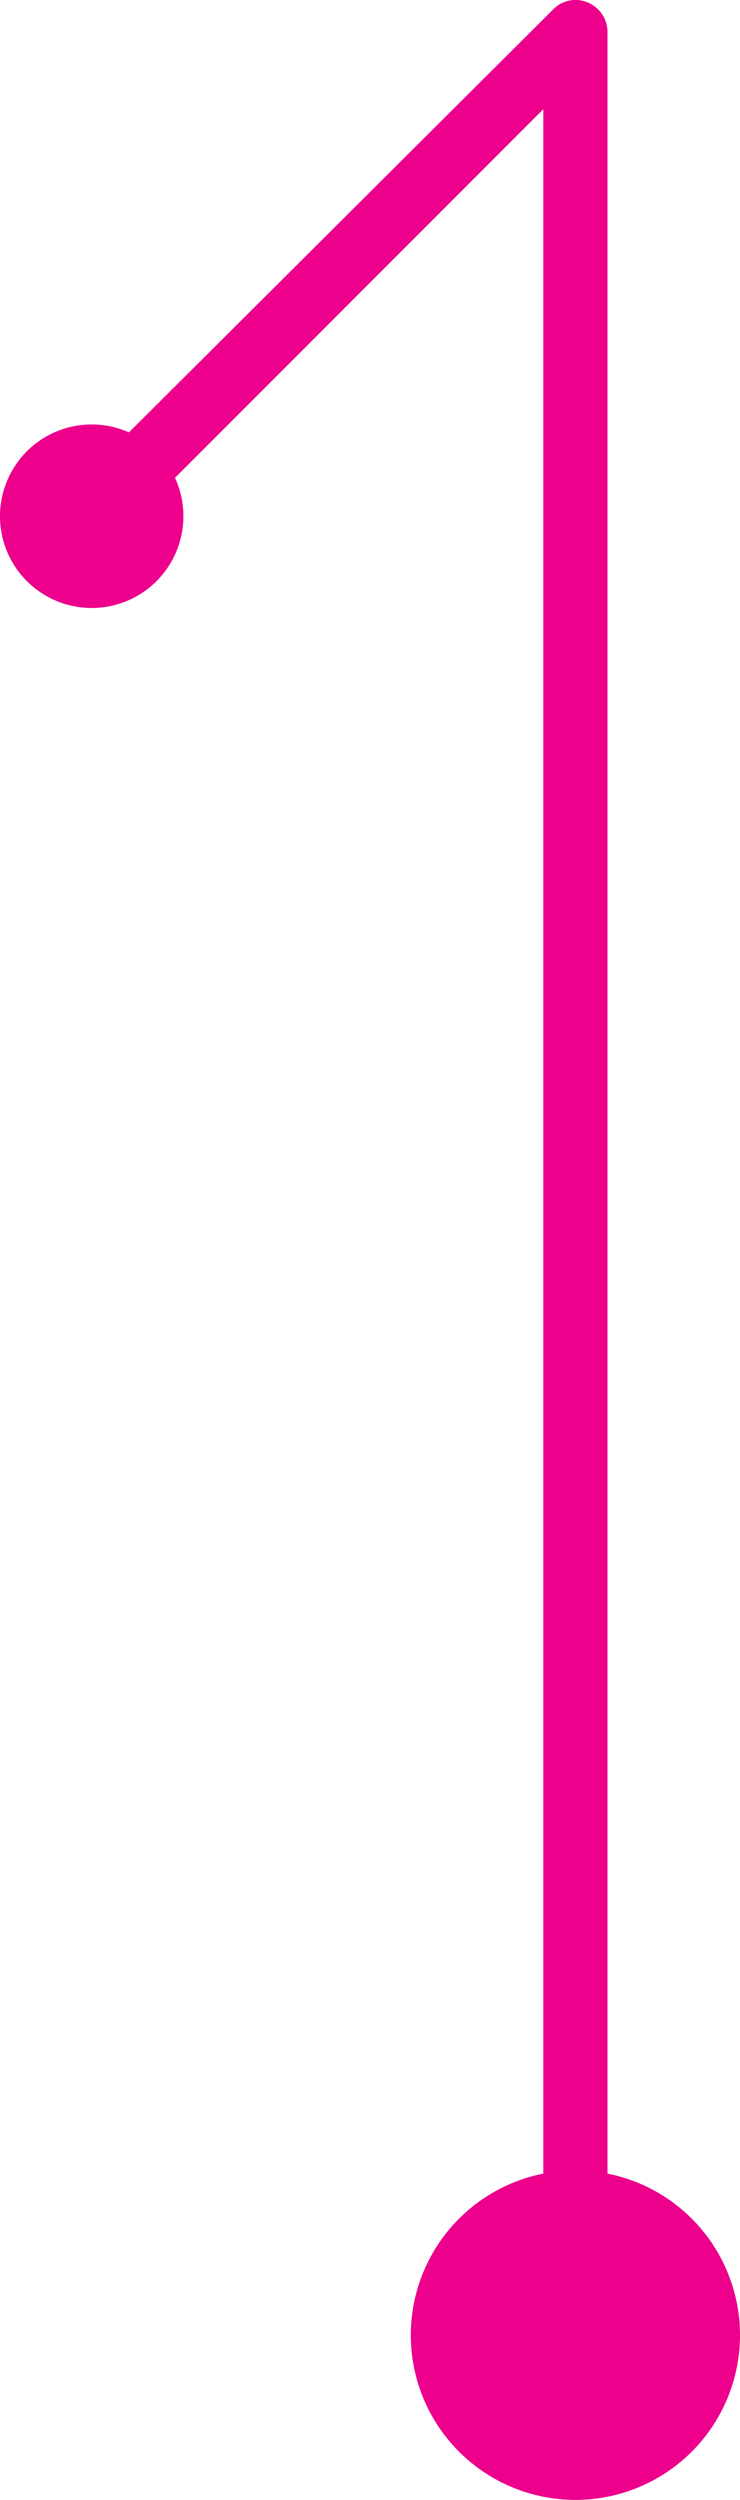
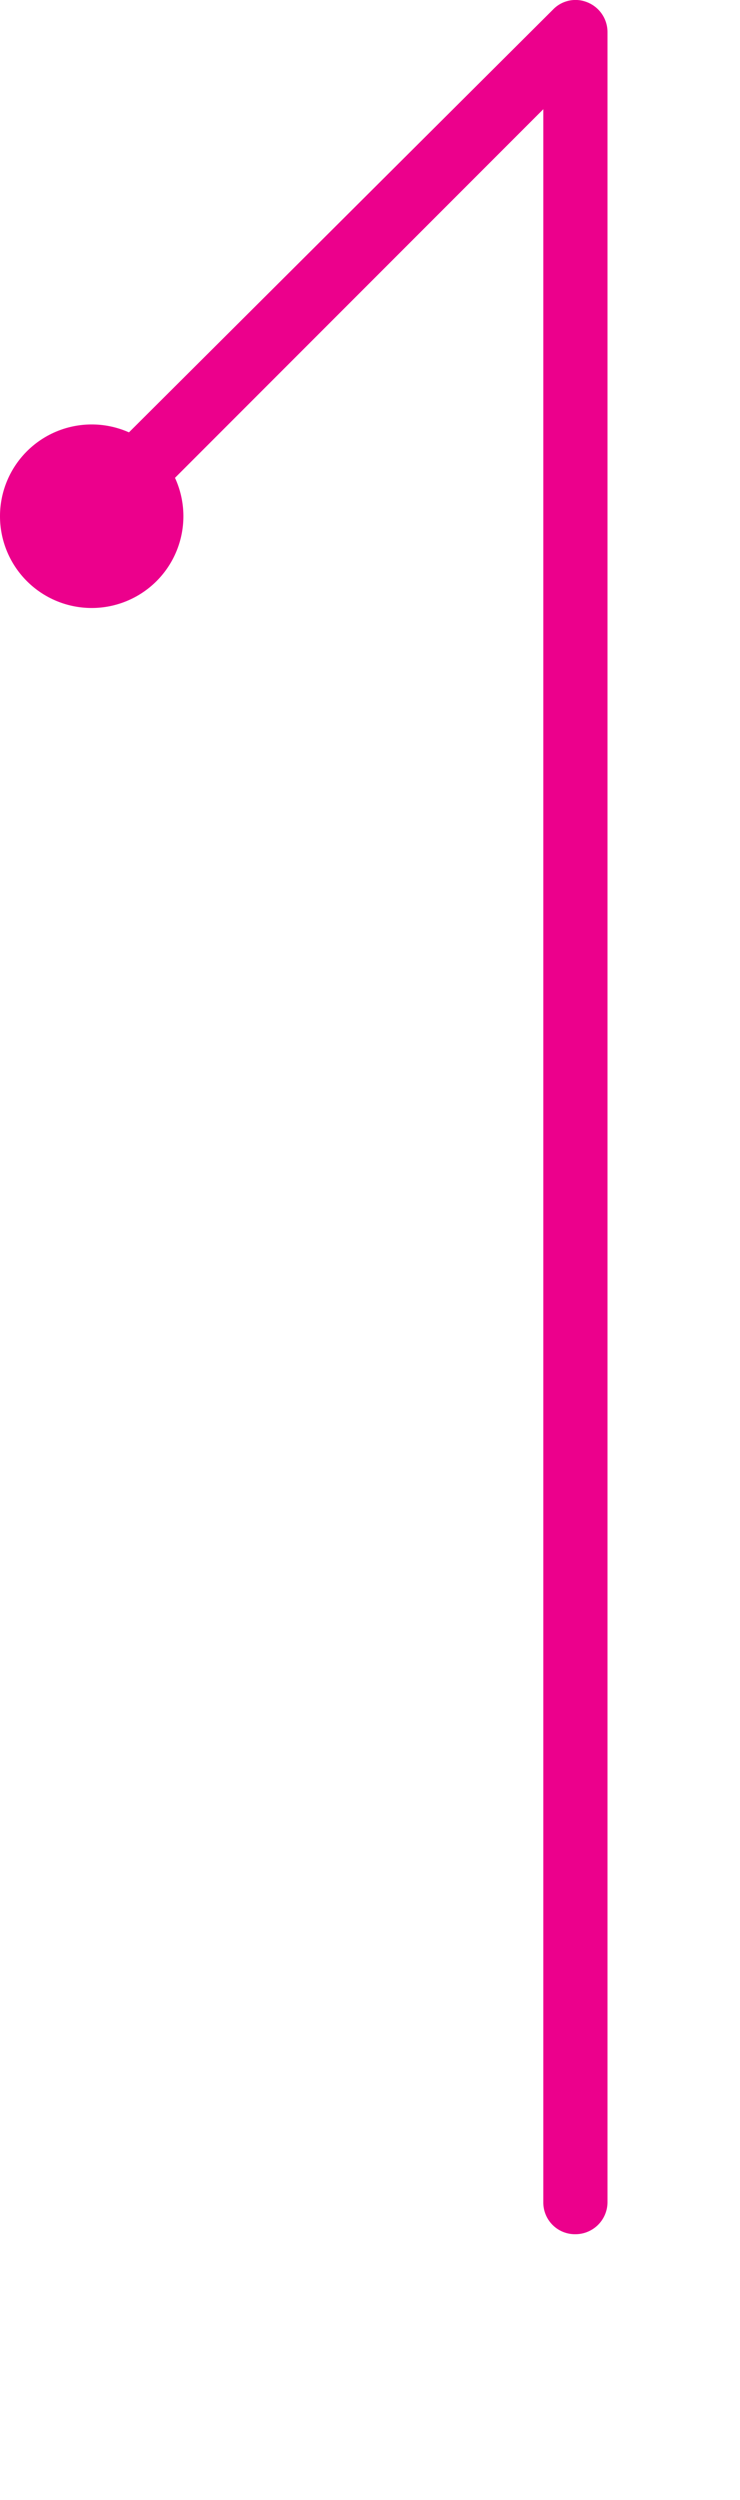
<svg xmlns="http://www.w3.org/2000/svg" viewBox="0 0 16.14 54.48">
  <defs>
    <style>.cls-1{fill:#ec008c;}</style>
  </defs>
  <title>1-ic</title>
  <g id="Слой_2" data-name="Слой 2">
    <g id="Layer_1" data-name="Layer 1">
      <path class="cls-1" d="M12.55,48.69a.69.69,0,0,1-.7-.69V2.38L2.49,11.74a.7.7,0,0,1-1-1L12.06.21a.68.68,0,0,1,.75-.16.7.7,0,0,1,.44.65V48A.7.7,0,0,1,12.55,48.69Z" />
-       <path class="cls-1" d="M9.66,50.89a2.89,2.89,0,1,1,2.89,2.89A2.89,2.89,0,0,1,9.66,50.89Z" />
-       <path class="cls-1" d="M12.55,54.48a3.59,3.59,0,1,1,3.59-3.59A3.59,3.59,0,0,1,12.55,54.48Zm0-5.79a2.2,2.2,0,1,0,2.2,2.2A2.21,2.21,0,0,0,12.55,48.69Z" />
      <path class="cls-1" d="M0,11.25a2,2,0,1,1,2,2A2,2,0,0,1,0,11.25Z" />
    </g>
  </g>
</svg>